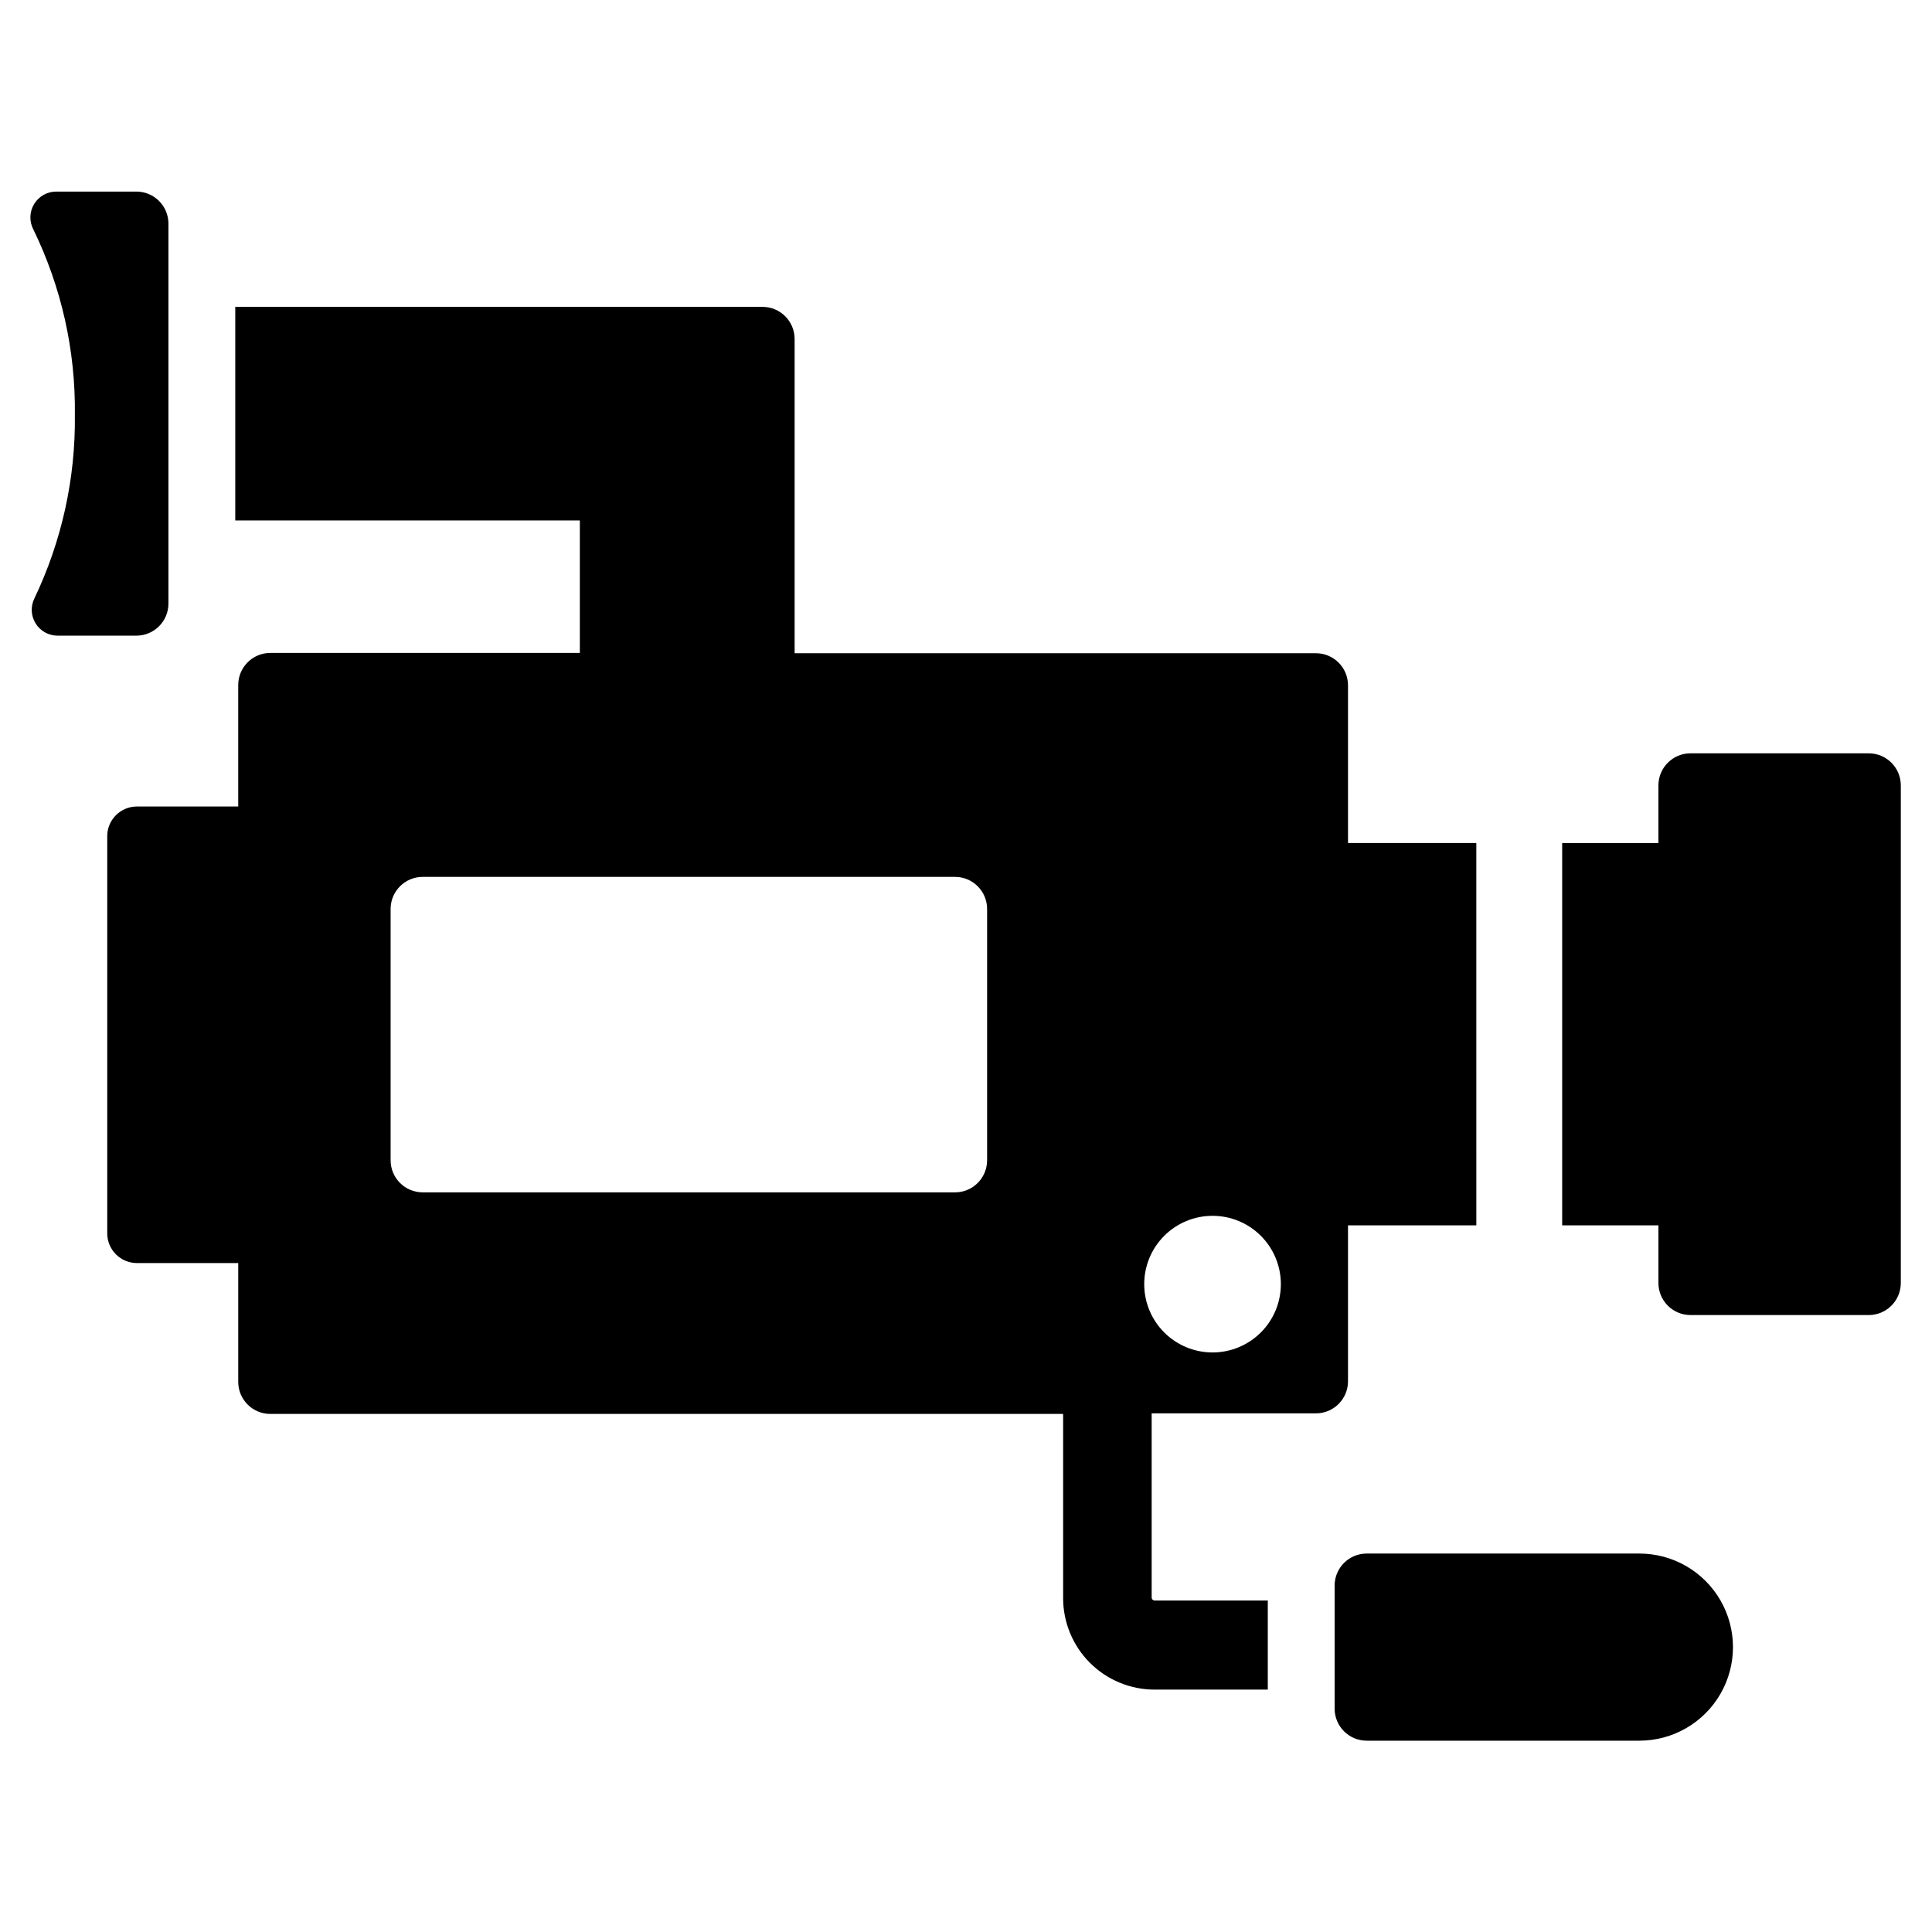
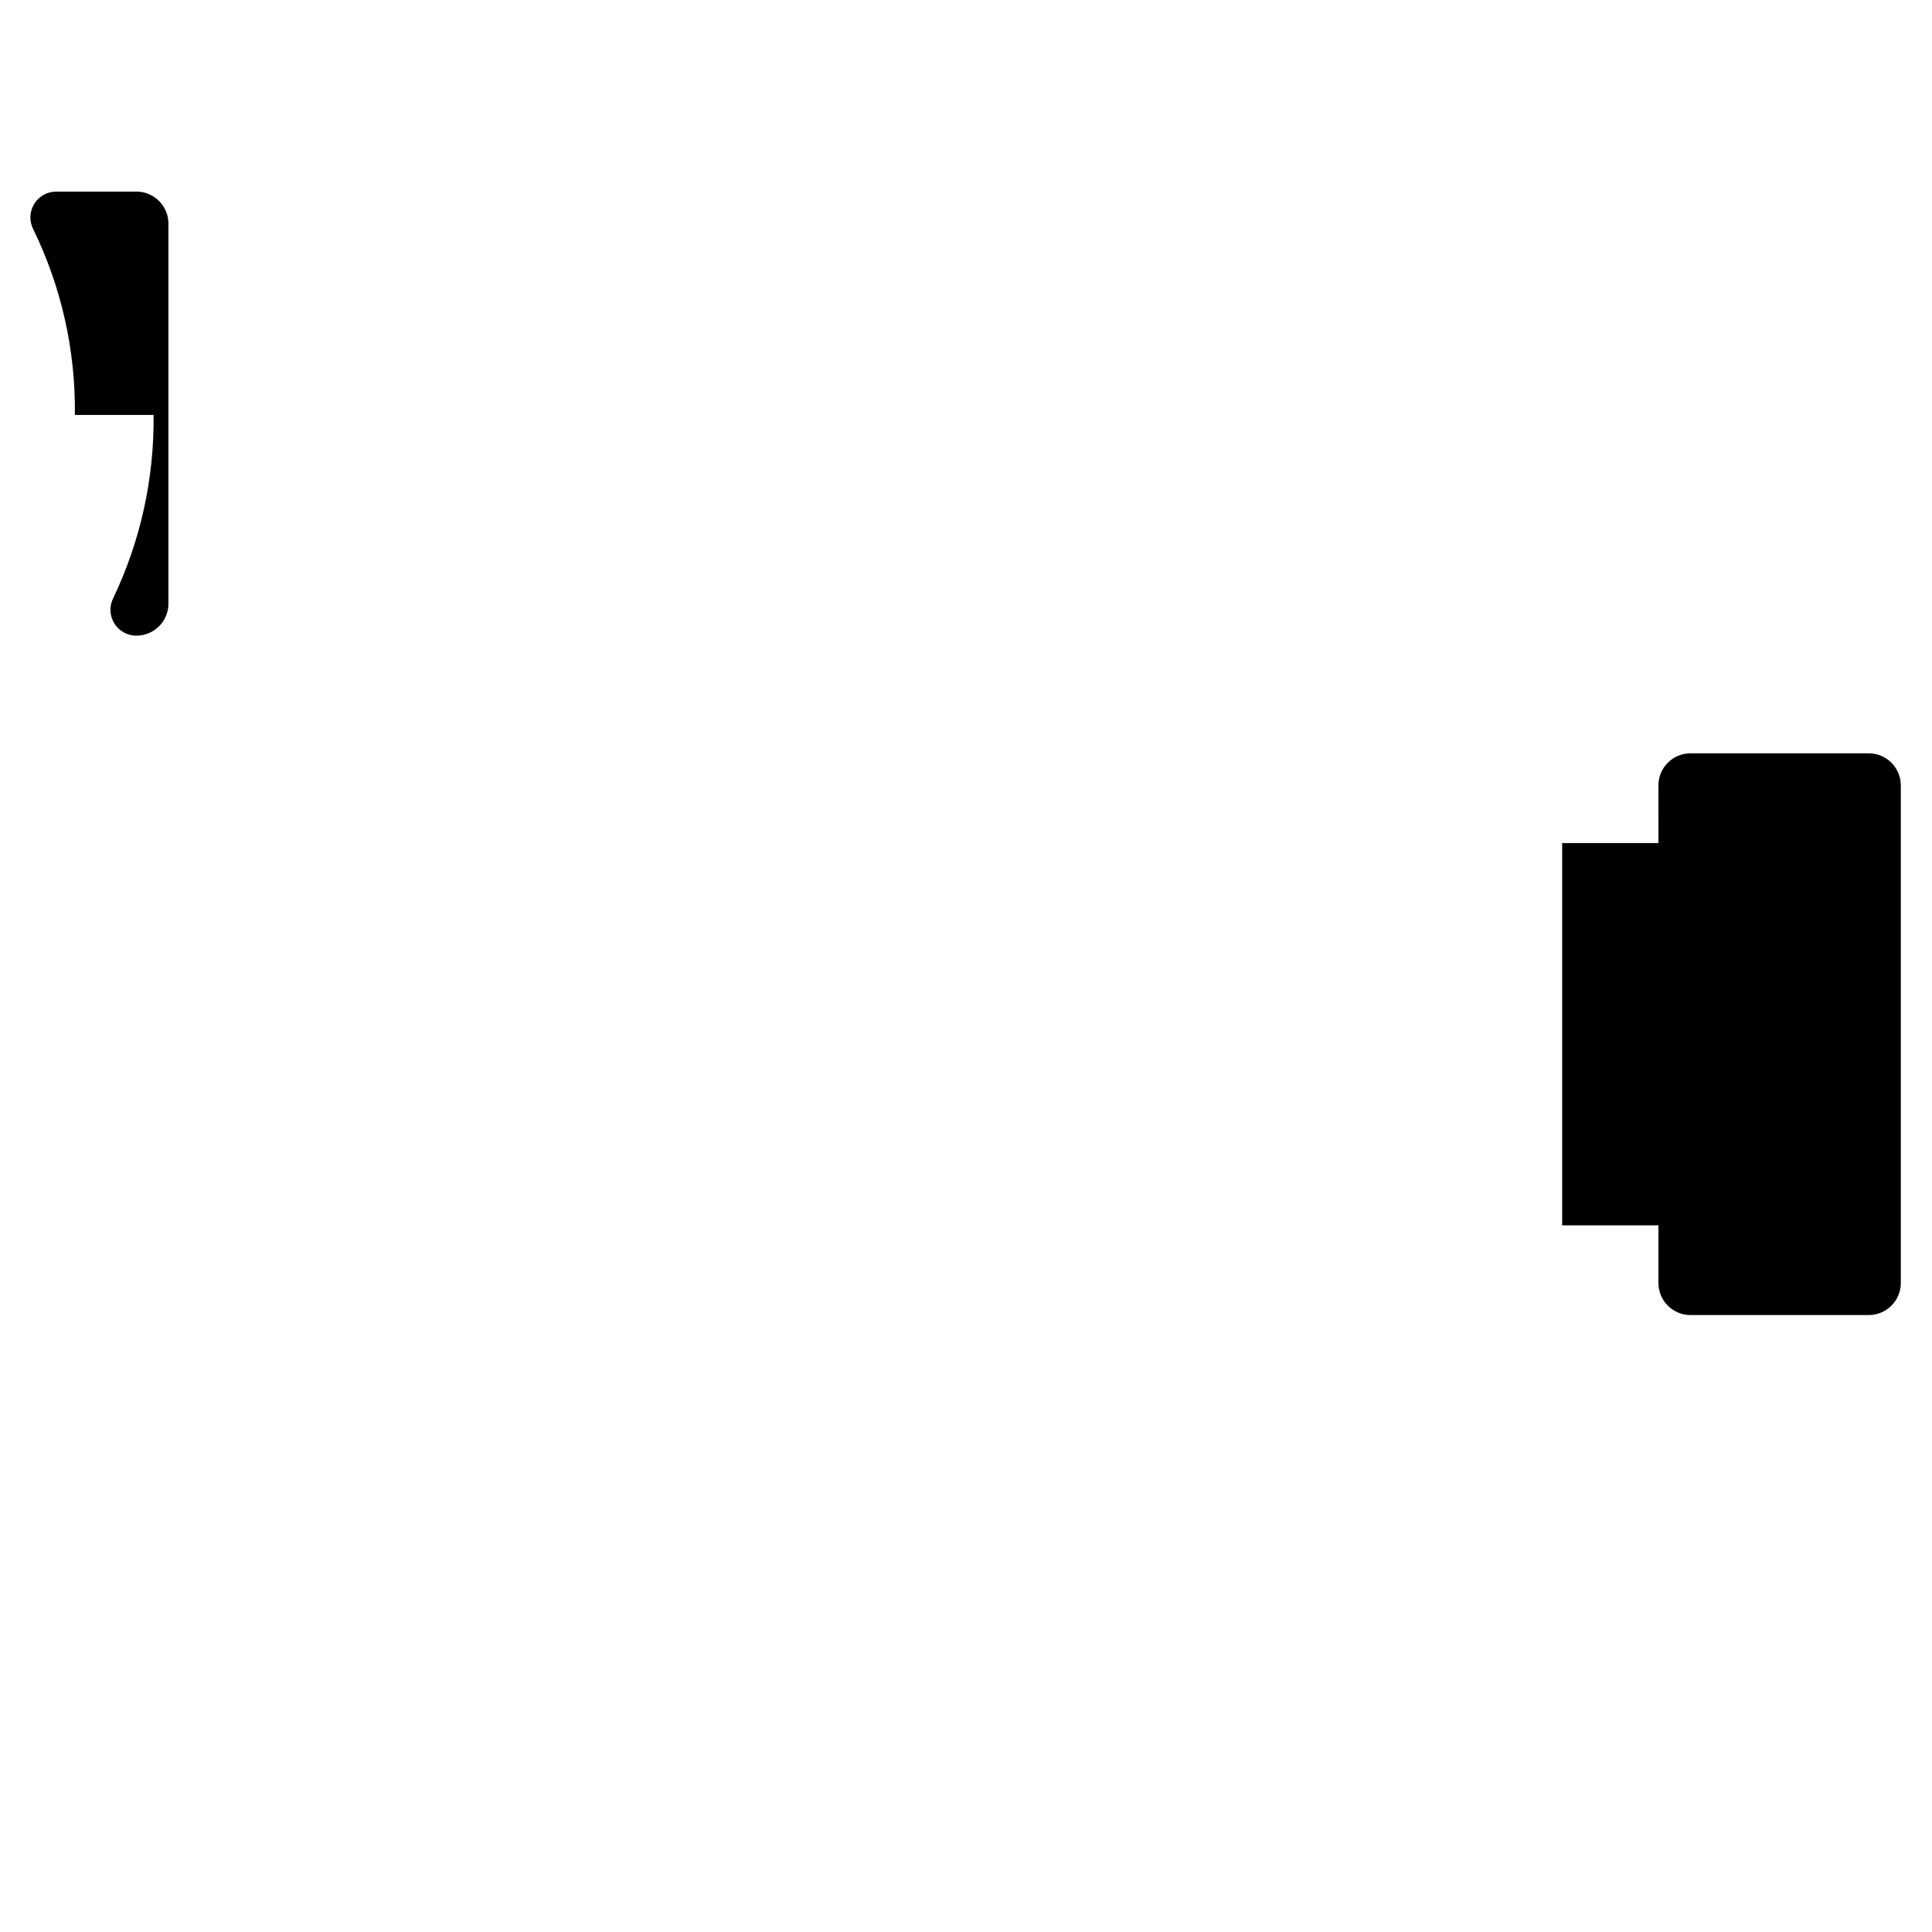
<svg xmlns="http://www.w3.org/2000/svg" fill="#000000" width="800px" height="800px" version="1.1" viewBox="144 144 512 512">
  <g>
    <path d="m583.5 352.14c0-4.695 3.805-8.5 8.5-8.5h47.234c4.695 0 8.5 3.805 8.5 8.5v131.86c0 4.695-3.805 8.504-8.5 8.504h-47.234c-4.695 0-8.5-3.809-8.5-8.504v-15.27h-25.508v-101.31h25.504z" />
-     <path d="m497.69 564.05v32.75c0 4.695 3.805 8.5 8.5 8.5h72.266c8.859 0 17.047-4.727 21.477-12.398 4.43-7.672 4.43-17.125 0-24.797-4.43-7.672-12.617-12.398-21.477-12.398h-72.266c-4.633 0-8.414 3.711-8.5 8.344z" />
-     <path d="m163.84 253.97c0.219-17.035-3.555-33.887-11.02-49.199-1.105-2.133-1.012-4.688 0.246-6.734 1.258-2.047 3.492-3.285 5.894-3.266h21.176c4.664 0 8.457 3.762 8.5 8.426v100.76c0 4.695-3.805 8.5-8.5 8.5h-20.859c-2.379 0.008-4.59-1.223-5.844-3.242-1.25-2.023-1.363-4.551-0.297-6.676 7.238-15.156 10.902-31.773 10.703-48.57z" />
-     <path d="m172.42 365.6v105.25c0 2.086 0.828 4.09 2.305 5.566 1.477 1.477 3.481 2.305 5.566 2.305h26.844v31.488c0 4.695 3.809 8.5 8.504 8.5h210.1v48.809c0 6.43 2.555 12.598 7.102 17.145s10.715 7.102 17.145 7.102h29.992v-23.617h-29.992c-0.434 0-0.785-0.352-0.785-0.785v-48.805h43.609v-0.004c4.606-0.043 8.34-3.742 8.426-8.344v-41.484h34.008l-0.004-101.31h-34.004v-41.801c0-4.695-3.809-8.504-8.504-8.504h-138.15v-83.285c0-4.695-3.809-8.504-8.504-8.504h-139.73v56.602h91.316v35.109h-82.027c-2.269 0-4.445 0.906-6.039 2.519-1.598 1.609-2.484 3.793-2.465 6.062v32.117h-26.844c-4.348 0-7.871 3.523-7.871 7.871zm274.81 118.71c0-4.801 1.906-9.406 5.305-12.805 3.394-3.394 8-5.301 12.801-5.301 4.801 0 9.406 1.906 12.805 5.301 3.394 3.398 5.301 8.004 5.301 12.805 0 4.801-1.906 9.406-5.301 12.801-3.398 3.398-8.004 5.305-12.805 5.305-4.801 0-9.406-1.906-12.801-5.305-3.398-3.394-5.305-8-5.305-12.801zm-199.71-99.582c0.086-4.633 3.867-8.344 8.504-8.344h141.07c4.695 0 8.5 3.805 8.5 8.5v66.598c0 4.695-3.805 8.504-8.5 8.504h-141.07c-4.695 0-8.504-3.809-8.504-8.504z" />
+     <path d="m163.84 253.97c0.219-17.035-3.555-33.887-11.02-49.199-1.105-2.133-1.012-4.688 0.246-6.734 1.258-2.047 3.492-3.285 5.894-3.266h21.176c4.664 0 8.457 3.762 8.5 8.426v100.76c0 4.695-3.805 8.5-8.5 8.5c-2.379 0.008-4.59-1.223-5.844-3.242-1.25-2.023-1.363-4.551-0.297-6.676 7.238-15.156 10.902-31.773 10.703-48.57z" />
  </g>
</svg>